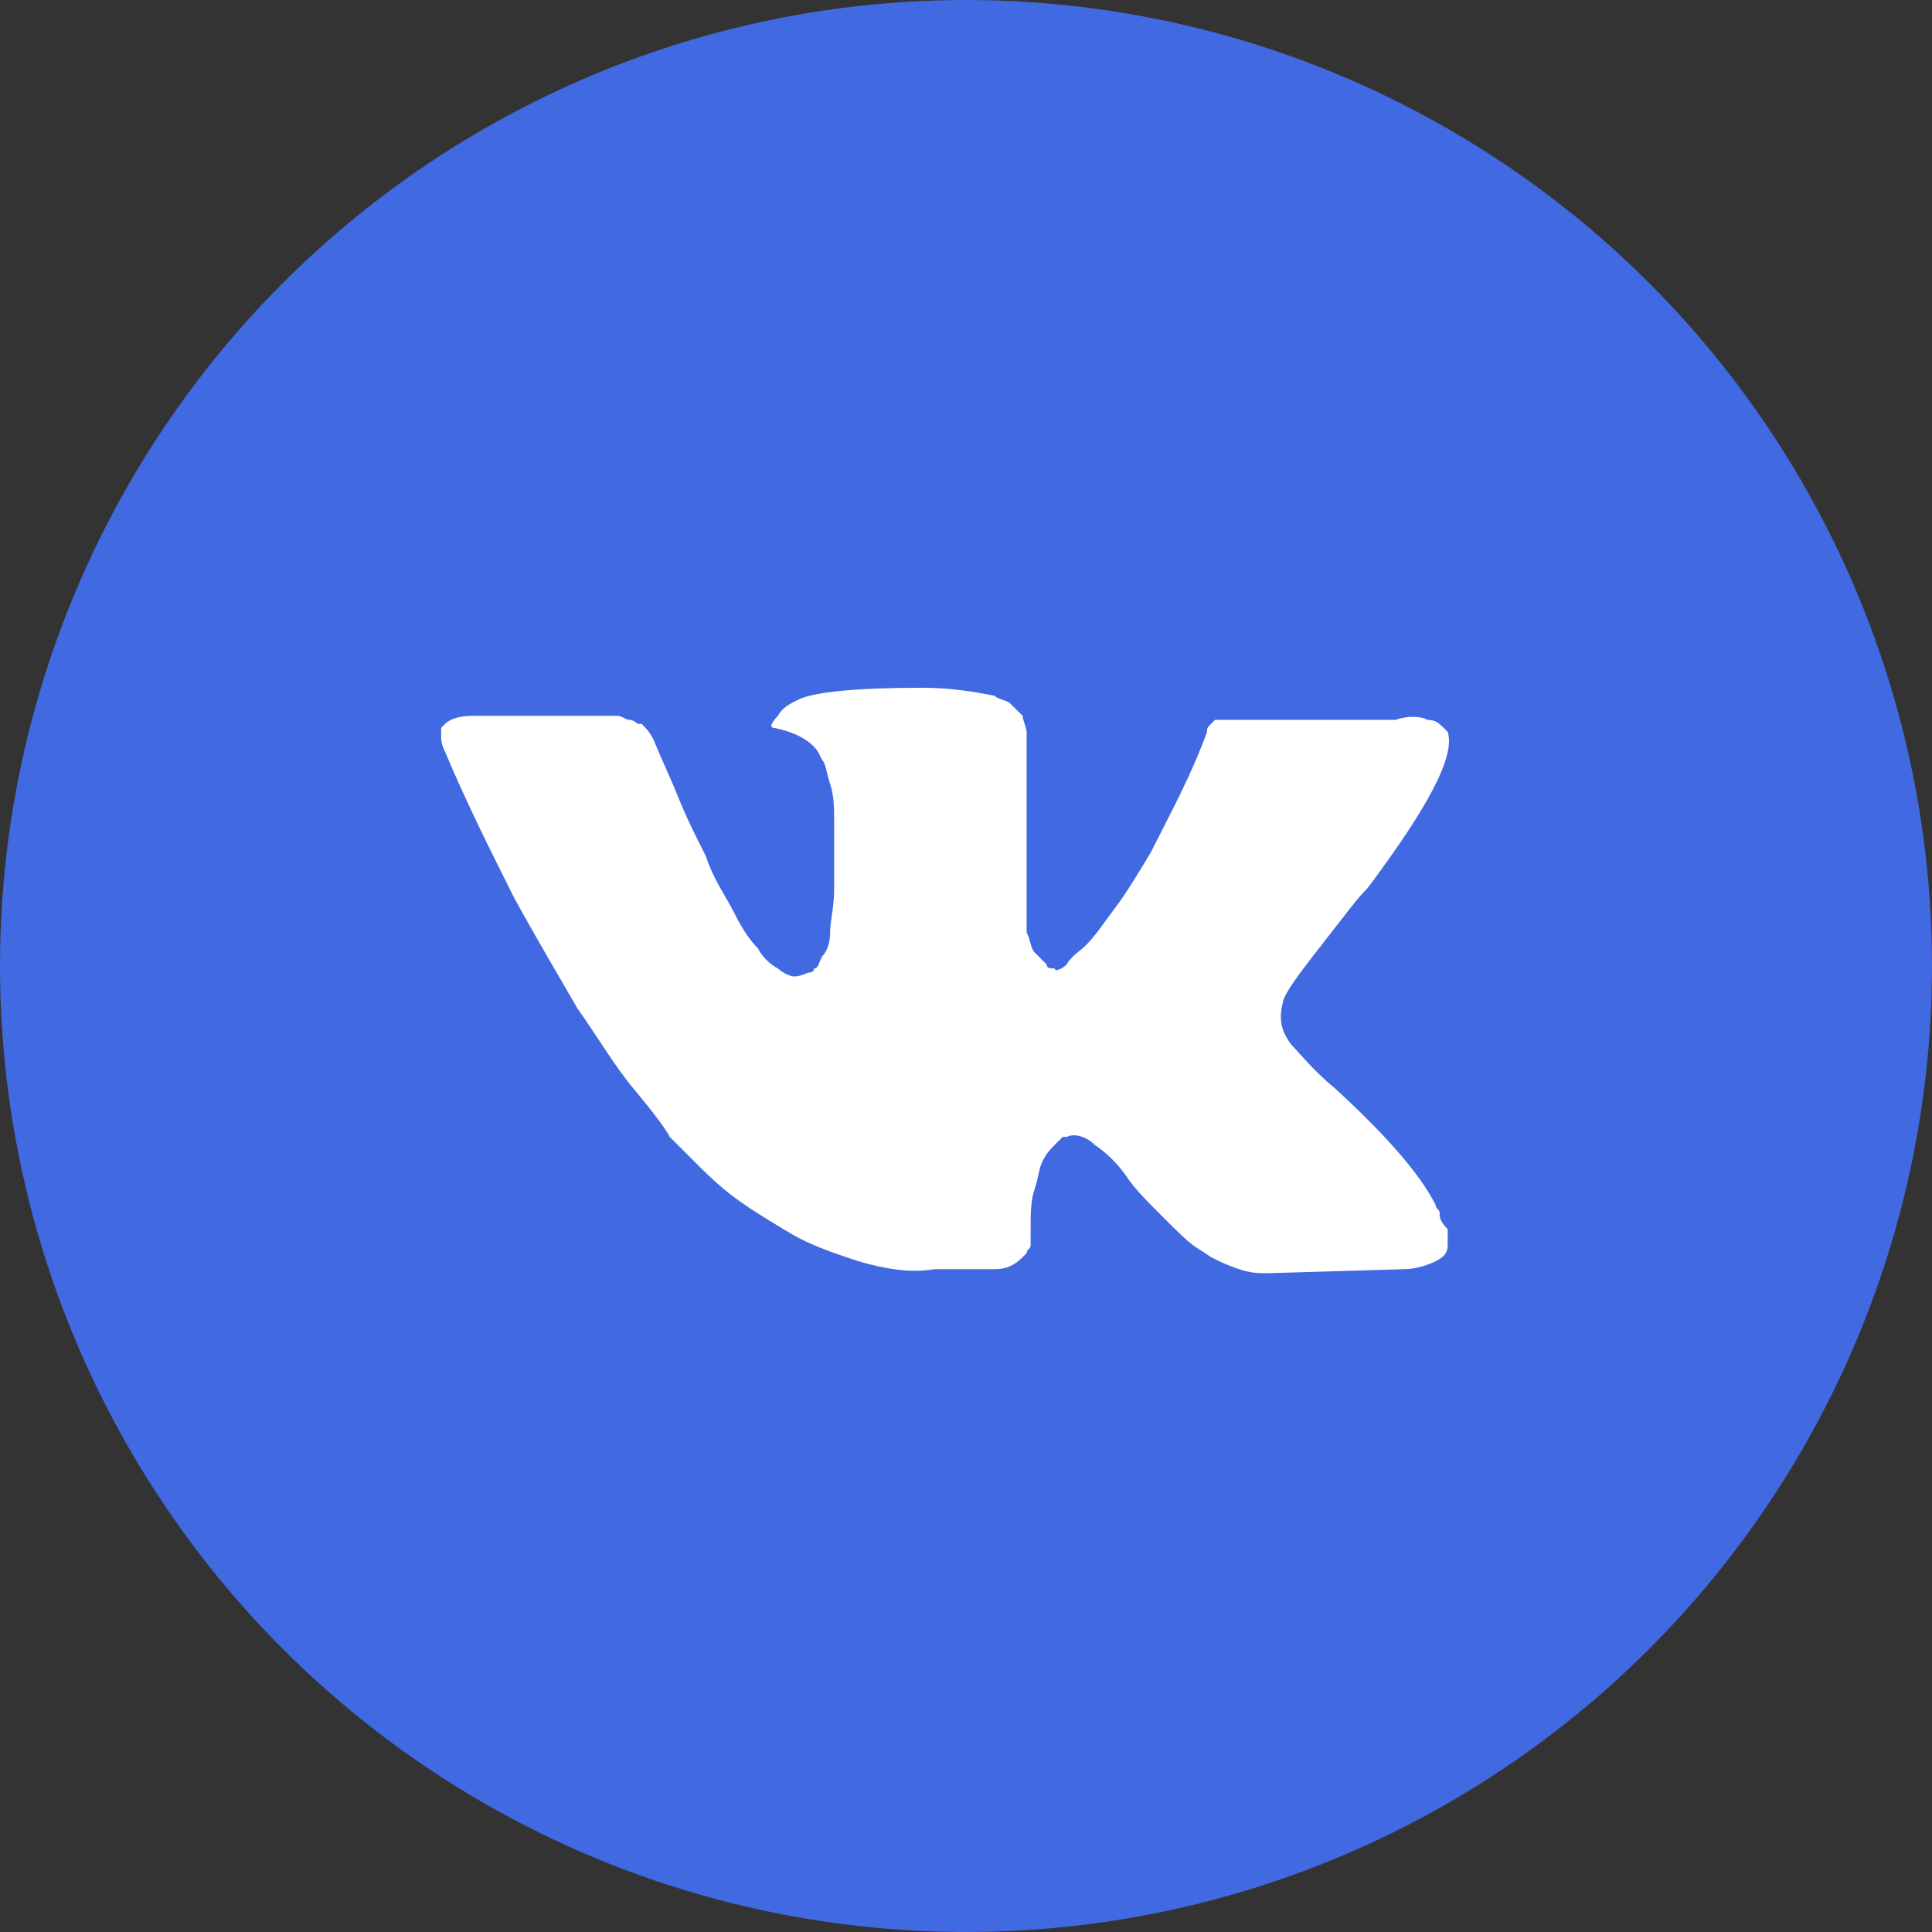
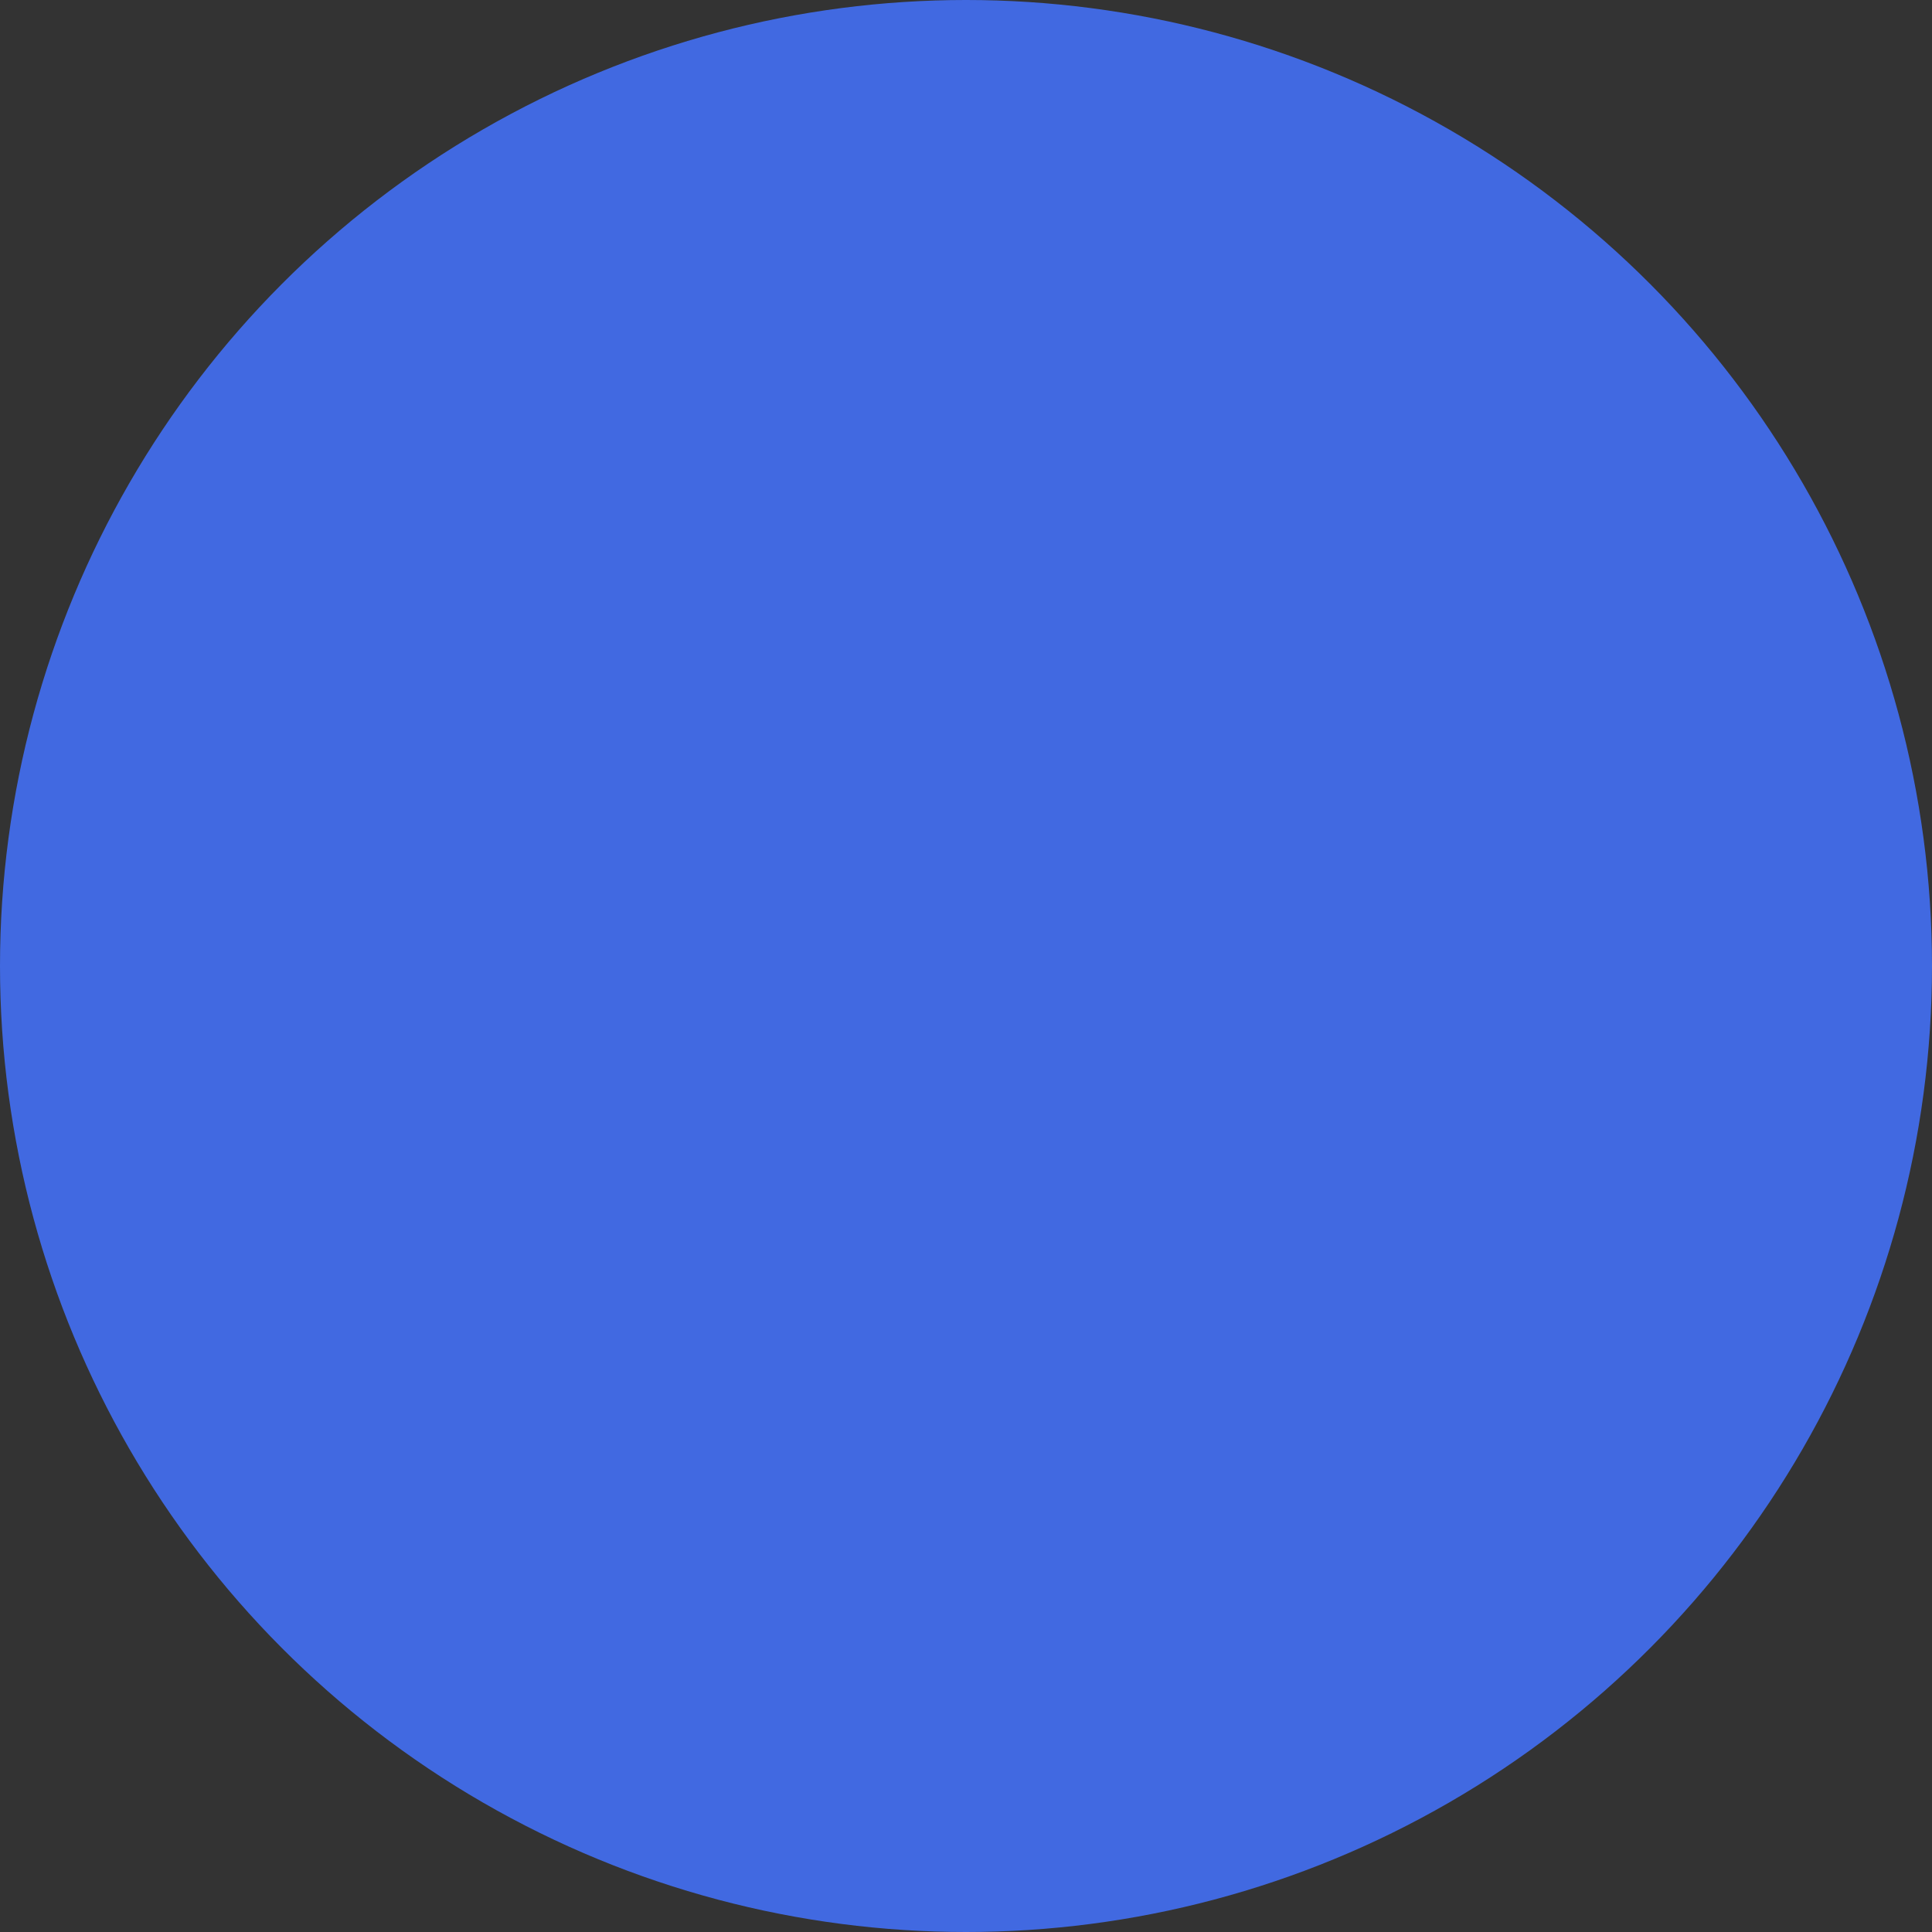
<svg xmlns="http://www.w3.org/2000/svg" width="44" height="44" viewBox="0 0 44 44" fill="none">
  <rect x="0" y="0" width="44" height="44" fill="#333333" stroke="none" />
  <circle cx="22" cy="22" r="22" fill="#4169E1" />
-   <path d="M32.787 27.627C32.787 27.535 32.696 27.535 32.696 27.444C32.331 26.713 31.509 25.8 30.413 24.796C29.865 24.339 29.591 23.974 29.408 23.791C29.134 23.426 29.134 23.152 29.225 22.787C29.317 22.512 29.682 22.056 30.321 21.234C30.687 20.777 30.869 20.503 31.143 20.229C32.513 18.403 33.152 17.216 32.97 16.668L32.878 16.576C32.787 16.485 32.696 16.394 32.513 16.394C32.331 16.302 32.056 16.302 31.782 16.394H28.312C28.221 16.394 28.221 16.394 28.038 16.394C27.947 16.394 27.856 16.394 27.856 16.394H27.764H27.673L27.582 16.485C27.49 16.576 27.49 16.576 27.49 16.668C27.125 17.672 26.668 18.494 26.212 19.407C25.938 19.864 25.664 20.321 25.39 20.686C25.116 21.051 24.933 21.325 24.75 21.508C24.568 21.691 24.385 21.782 24.294 21.965C24.203 22.056 24.02 22.147 24.02 22.056C23.929 22.056 23.837 22.056 23.837 21.965C23.746 21.873 23.655 21.782 23.563 21.691C23.472 21.599 23.472 21.417 23.381 21.234C23.381 21.051 23.381 20.869 23.381 20.777C23.381 20.686 23.381 20.412 23.381 20.229C23.381 19.955 23.381 19.773 23.381 19.681C23.381 19.407 23.381 19.042 23.381 18.677C23.381 18.311 23.381 18.038 23.381 17.855C23.381 17.672 23.381 17.398 23.381 17.216C23.381 16.942 23.381 16.759 23.381 16.668C23.381 16.576 23.289 16.394 23.289 16.302C23.198 16.211 23.107 16.12 23.015 16.028C22.924 15.937 22.741 15.937 22.65 15.846C22.193 15.754 21.645 15.663 21.006 15.663C19.545 15.663 18.54 15.754 18.175 15.937C17.992 16.028 17.81 16.12 17.718 16.302C17.536 16.485 17.536 16.576 17.627 16.576C18.084 16.668 18.449 16.85 18.632 17.124L18.723 17.307C18.814 17.398 18.814 17.581 18.906 17.855C18.997 18.129 18.997 18.403 18.997 18.768C18.997 19.316 18.997 19.864 18.997 20.229C18.997 20.686 18.906 20.96 18.906 21.234C18.906 21.508 18.814 21.691 18.723 21.782C18.632 21.965 18.632 22.056 18.54 22.056C18.54 22.056 18.54 22.147 18.449 22.147C18.358 22.147 18.266 22.238 18.084 22.238C17.992 22.238 17.81 22.147 17.718 22.056C17.536 21.965 17.353 21.782 17.262 21.599C17.079 21.417 16.896 21.143 16.714 20.777C16.531 20.412 16.257 20.047 16.075 19.499L15.892 19.133C15.801 18.951 15.618 18.585 15.435 18.129C15.253 17.672 15.07 17.307 14.887 16.85C14.796 16.668 14.705 16.576 14.613 16.485H14.522C14.522 16.485 14.431 16.394 14.339 16.394C14.248 16.394 14.157 16.302 14.065 16.302H10.778C10.412 16.302 10.23 16.394 10.138 16.485L10.047 16.576C10.047 16.576 10.047 16.668 10.047 16.759C10.047 16.85 10.047 16.942 10.138 17.124C10.595 18.22 11.143 19.316 11.691 20.412C12.239 21.417 12.787 22.33 13.152 22.969C13.609 23.608 13.974 24.248 14.431 24.796C14.887 25.344 15.161 25.709 15.253 25.892C15.435 26.074 15.527 26.166 15.618 26.257L15.892 26.531C16.075 26.713 16.349 26.987 16.714 27.261C17.079 27.535 17.536 27.809 17.992 28.083C18.449 28.357 18.997 28.54 19.545 28.723C20.184 28.905 20.732 28.997 21.28 28.905H22.65C22.924 28.905 23.107 28.814 23.289 28.631L23.381 28.54C23.381 28.449 23.472 28.449 23.472 28.357C23.472 28.266 23.472 28.175 23.472 27.992C23.472 27.627 23.472 27.353 23.563 27.079C23.655 26.805 23.655 26.622 23.746 26.439C23.837 26.257 23.929 26.166 24.02 26.074C24.111 25.983 24.203 25.892 24.203 25.892H24.294C24.477 25.8 24.75 25.892 24.933 26.074C25.207 26.257 25.481 26.531 25.664 26.805C25.846 27.079 26.12 27.353 26.486 27.718C26.851 28.083 27.125 28.357 27.308 28.449L27.582 28.631C27.764 28.723 27.947 28.814 28.221 28.905C28.495 28.997 28.677 28.997 28.86 28.997L31.965 28.905C32.239 28.905 32.513 28.814 32.696 28.723C32.878 28.631 32.97 28.54 32.97 28.357C32.97 28.266 32.97 28.083 32.97 27.992C32.787 27.809 32.787 27.718 32.787 27.627Z" fill="white" />
</svg>